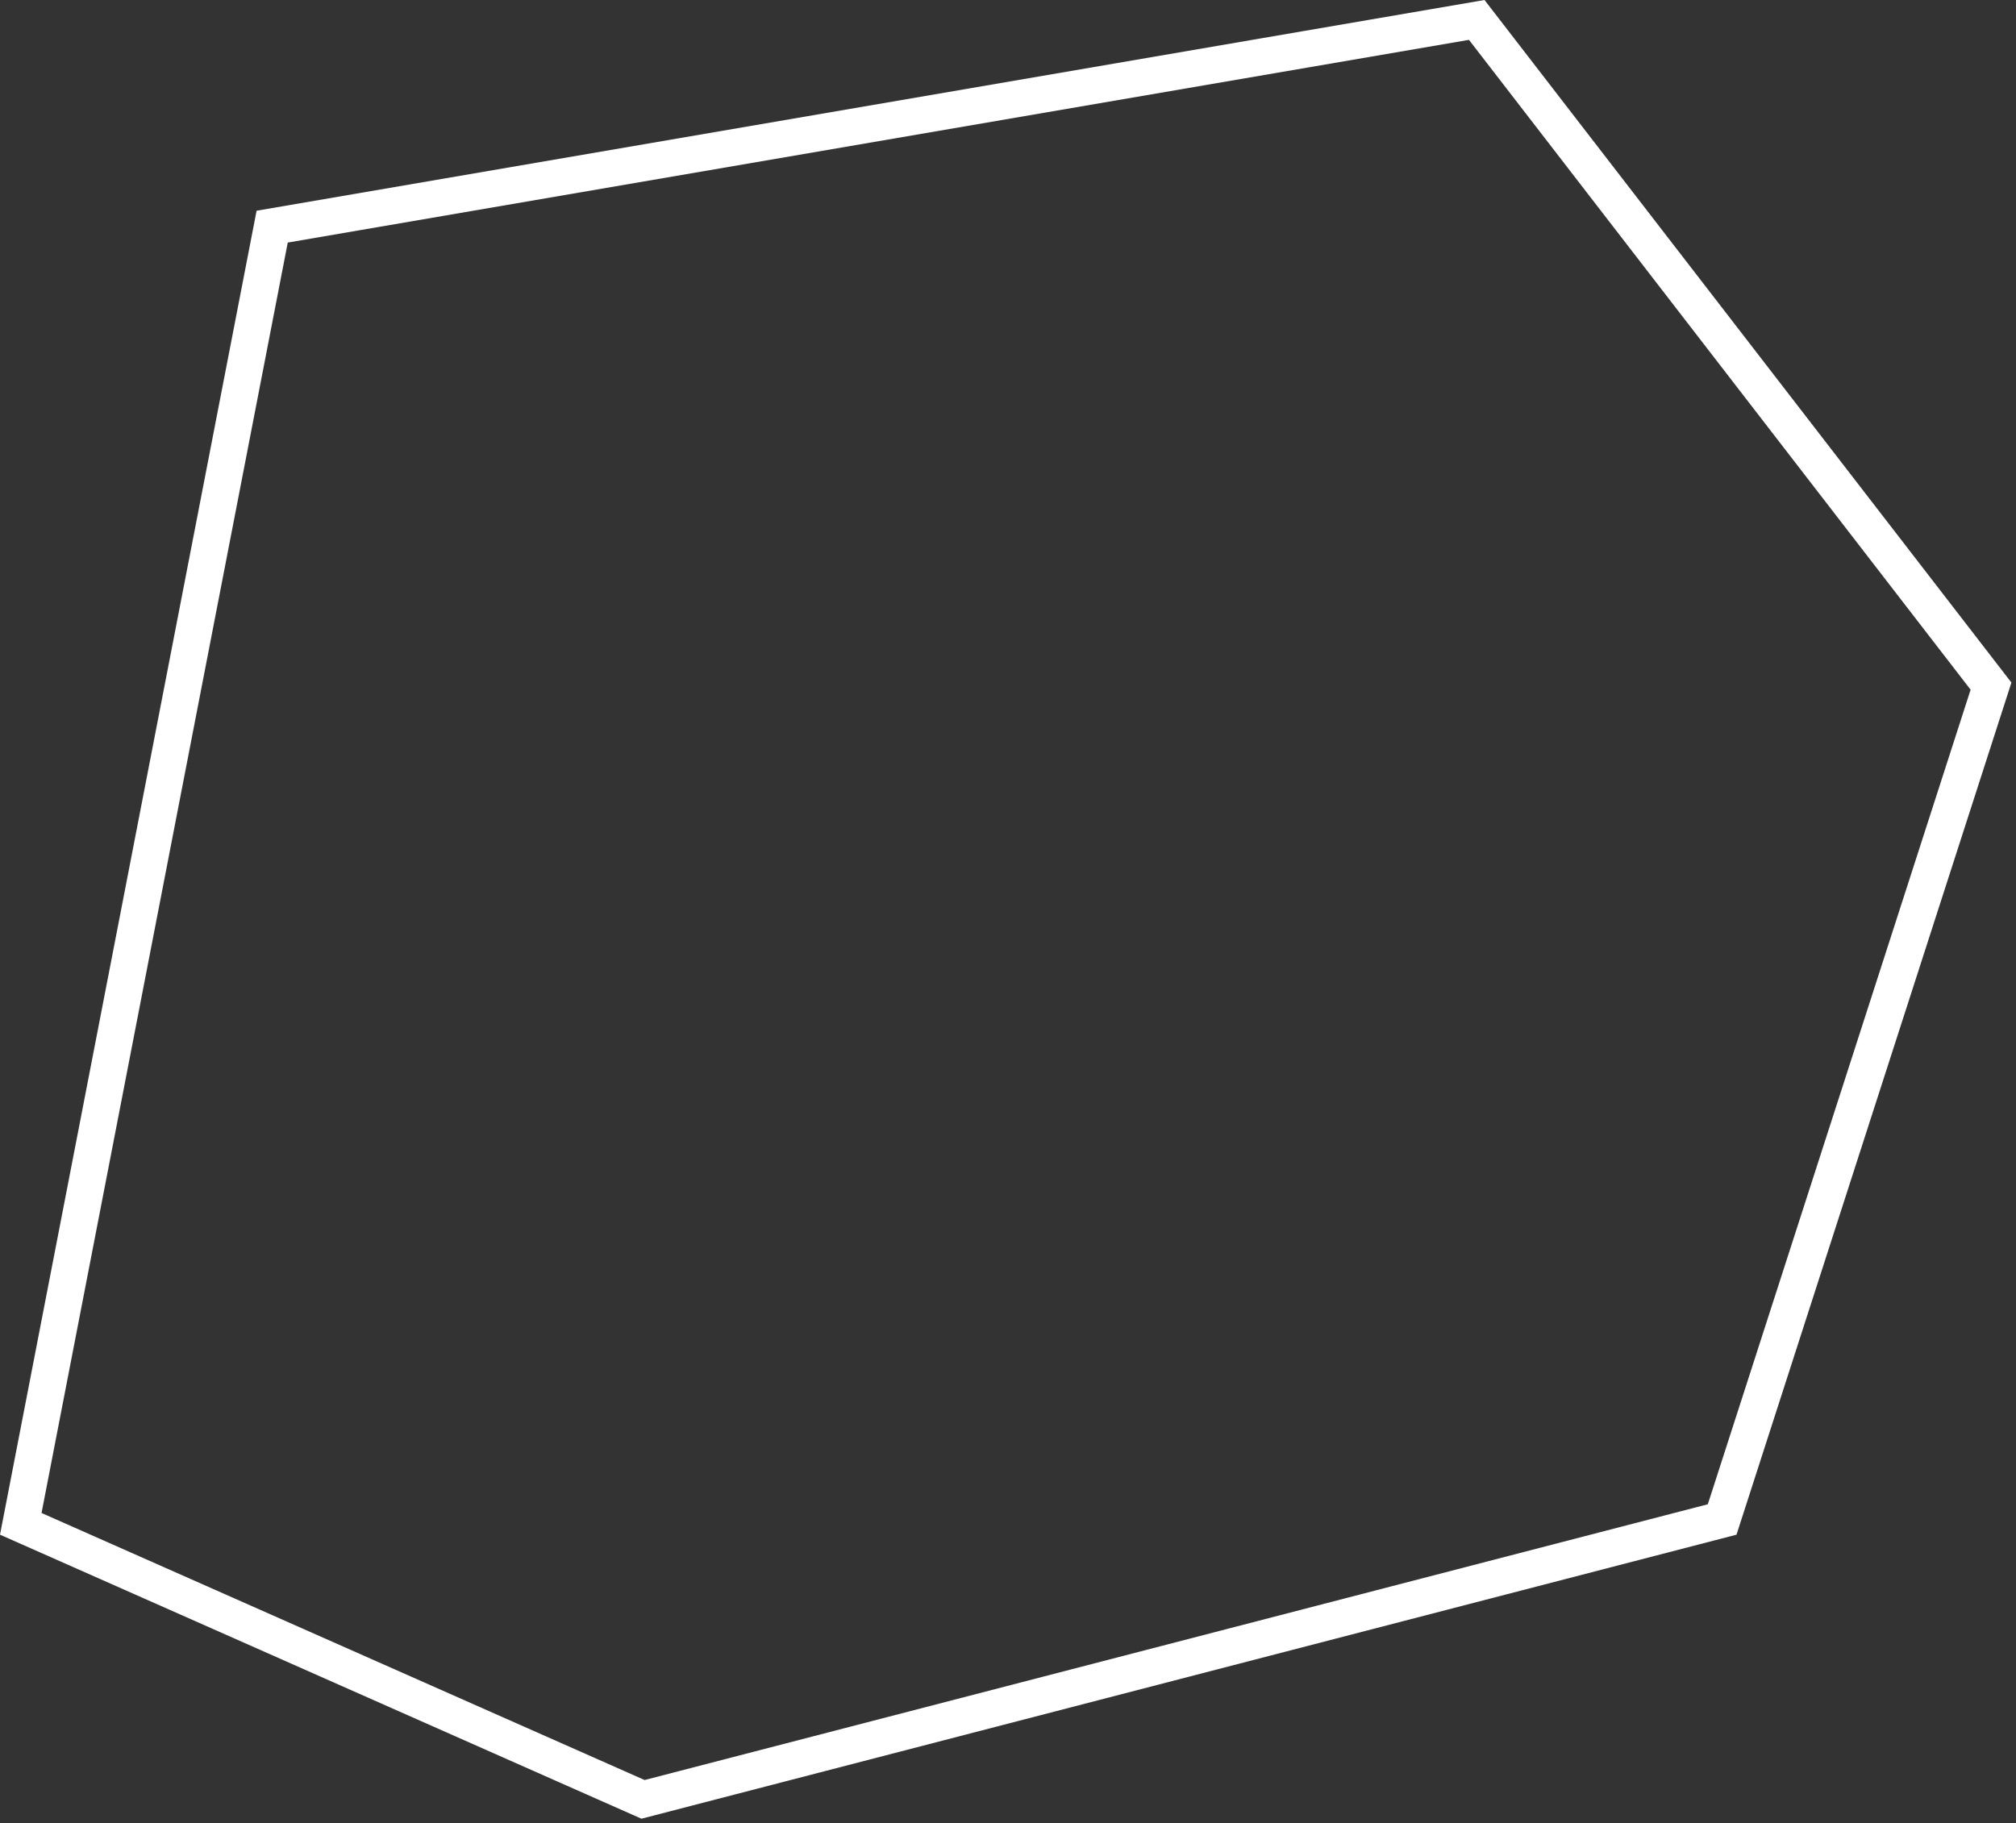
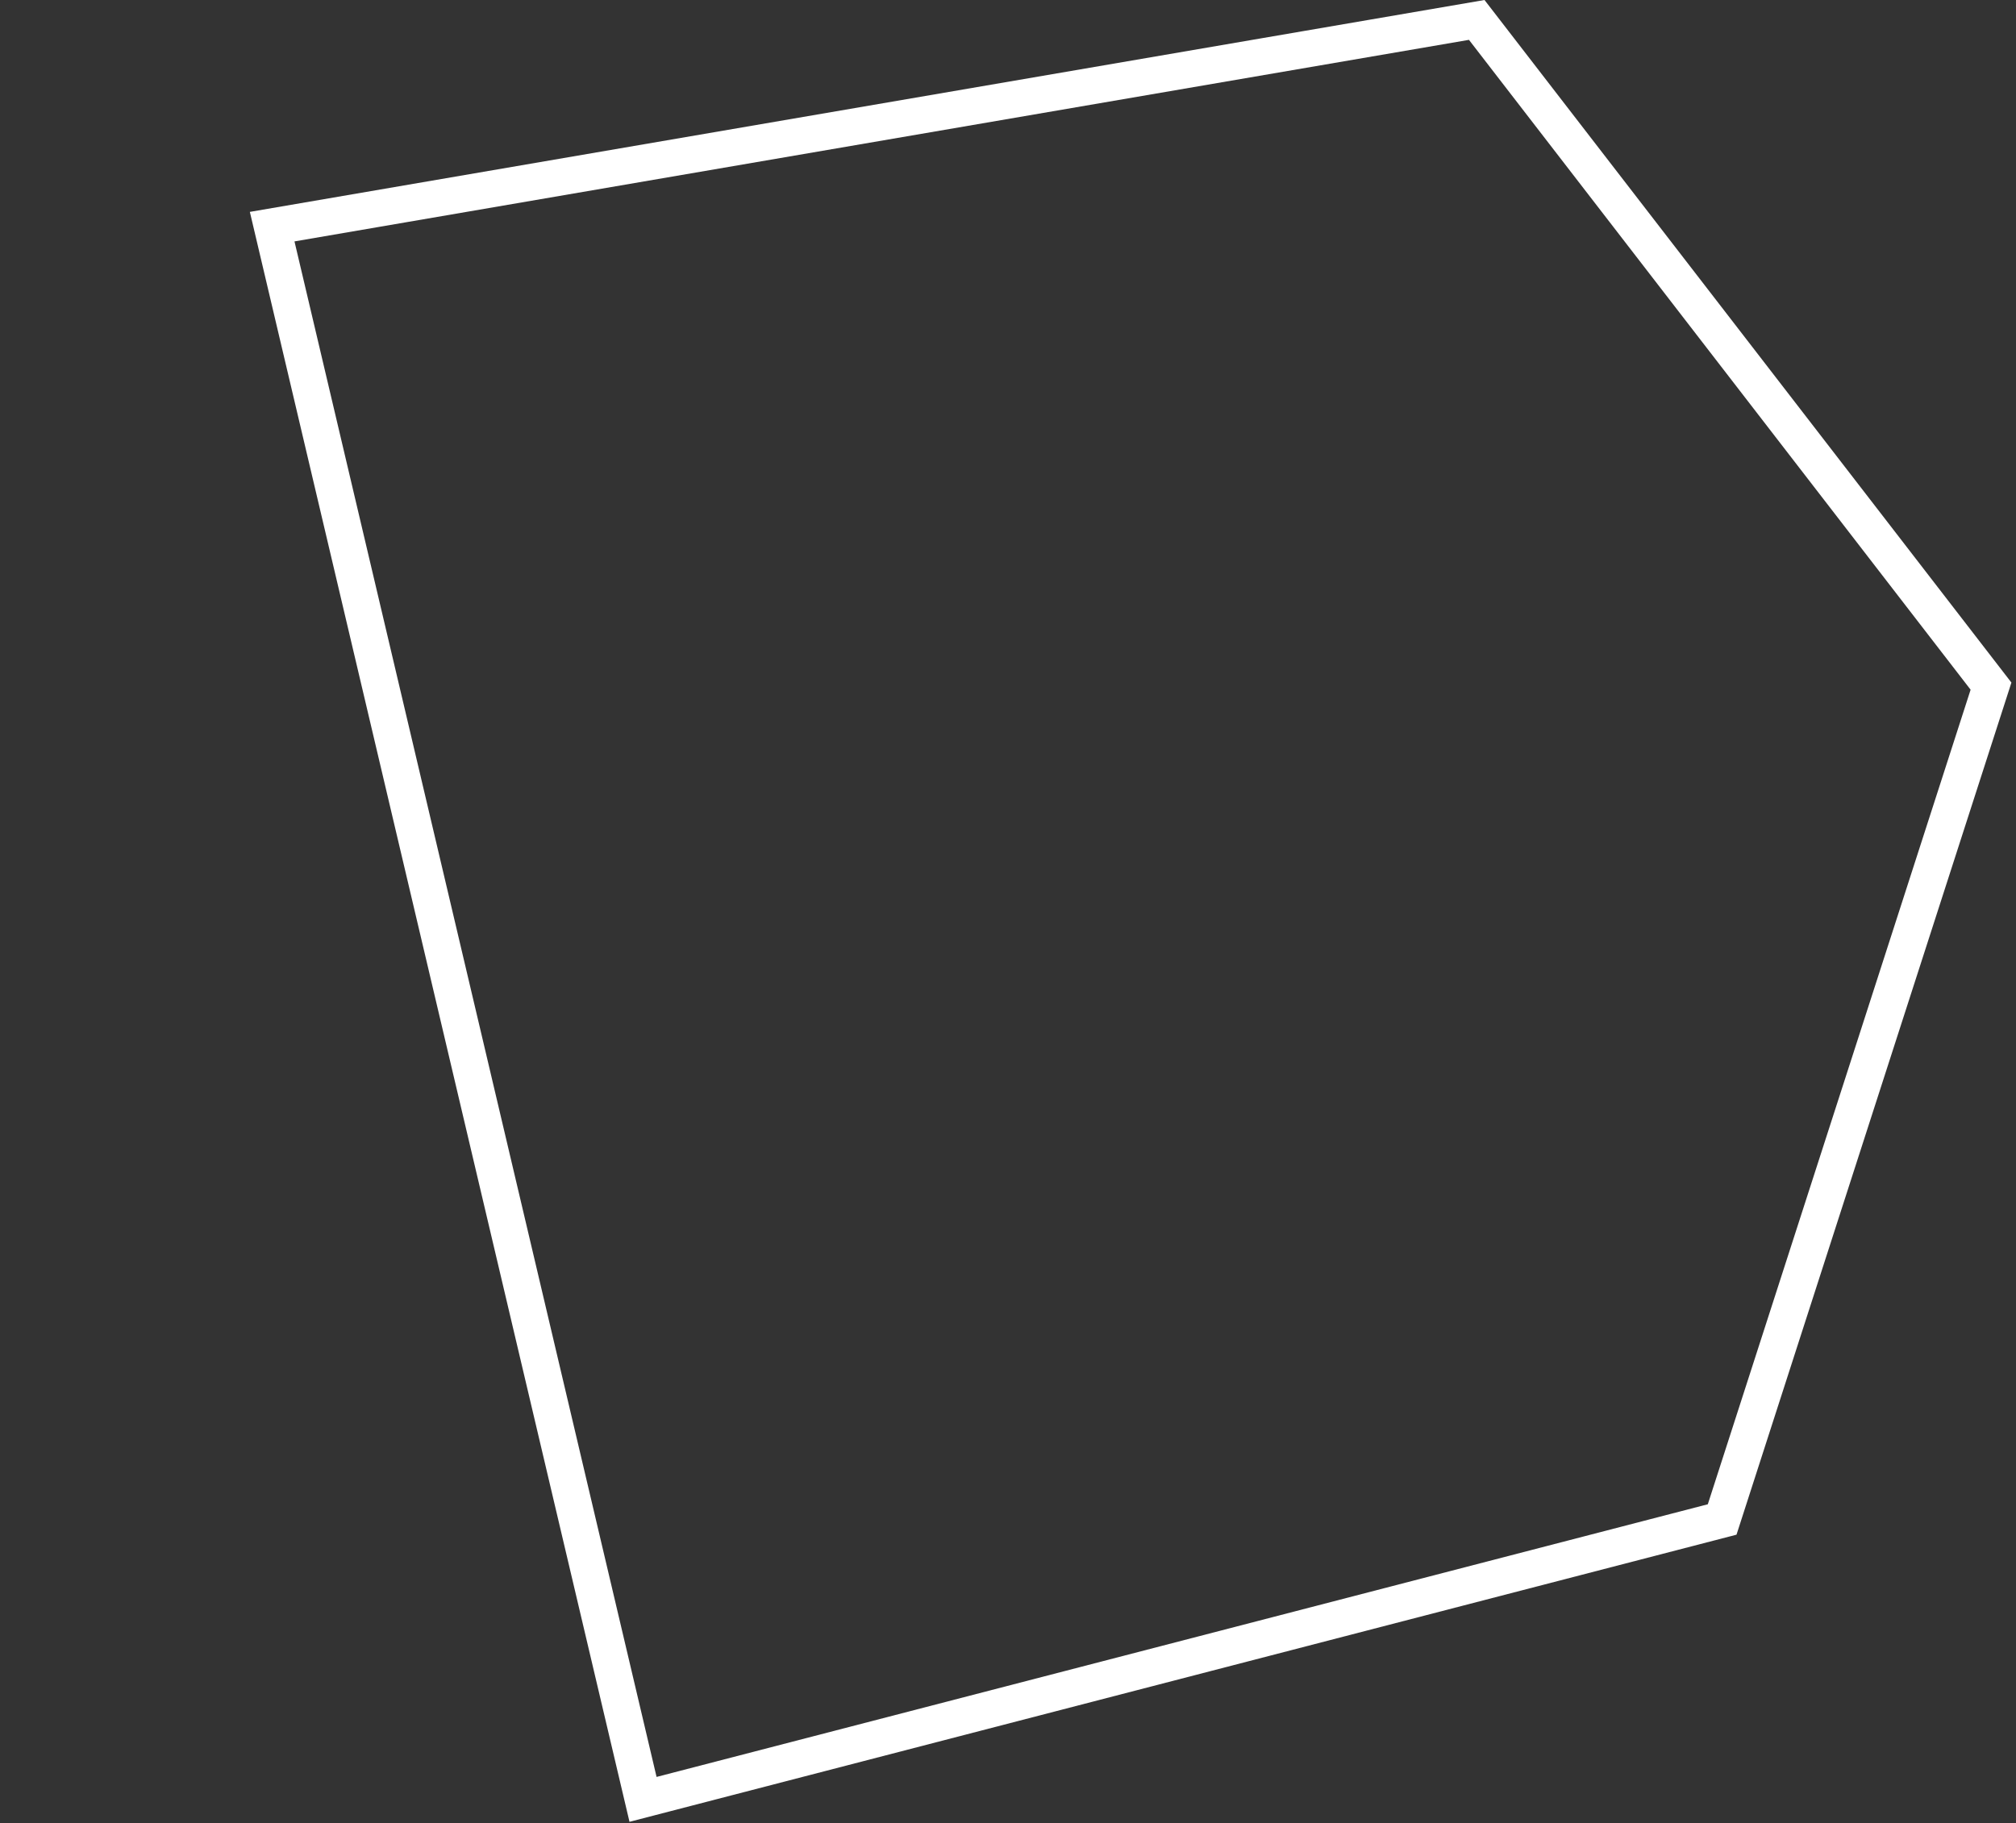
<svg xmlns="http://www.w3.org/2000/svg" width="220" height="199" viewBox="0 0 220 199" fill="none">
  <rect x="0" y="0" width="220" height="199" fill="#333333" stroke="none" />
-   <path d="M29.701 24.737L161.152 2.175L217.273 74.888L187.934 165.84L70.172 196.389L2.267 166.316L29.701 24.737Z" stroke="white" stroke-width="4" />
+   <path d="M29.701 24.737L161.152 2.175L217.273 74.888L187.934 165.84L70.172 196.389L29.701 24.737Z" stroke="white" stroke-width="4" />
</svg>